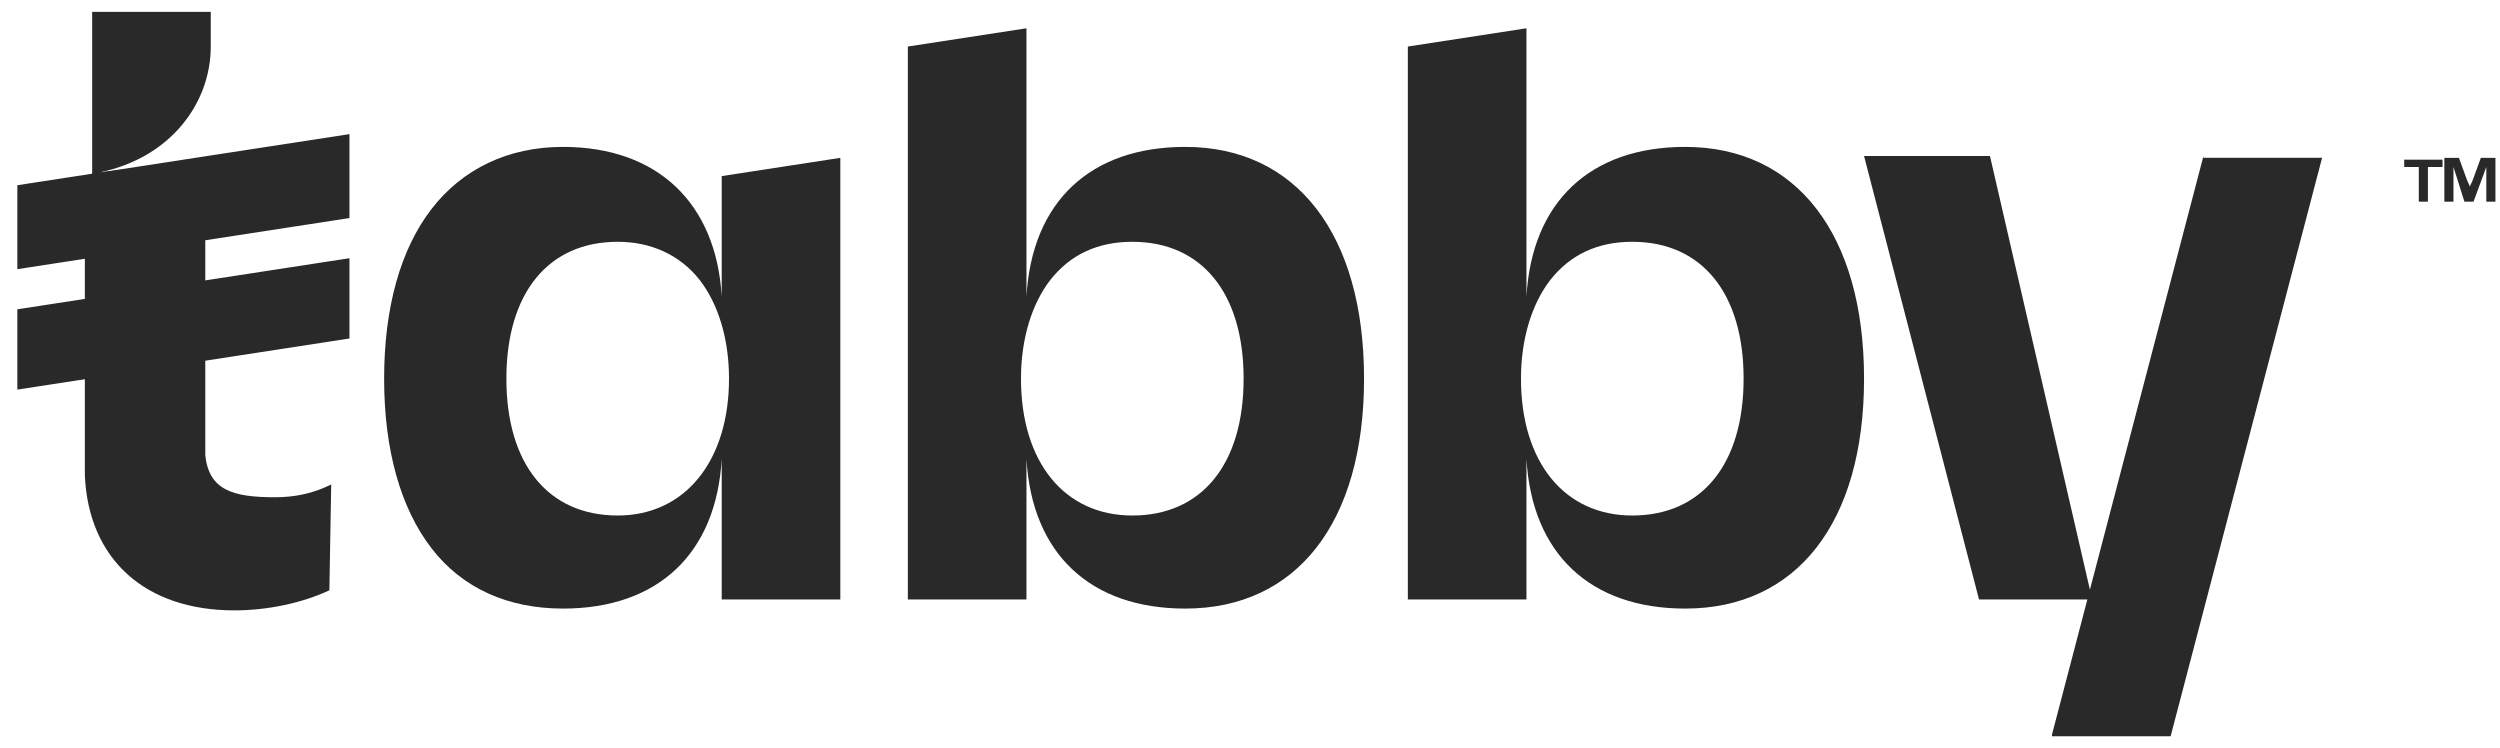
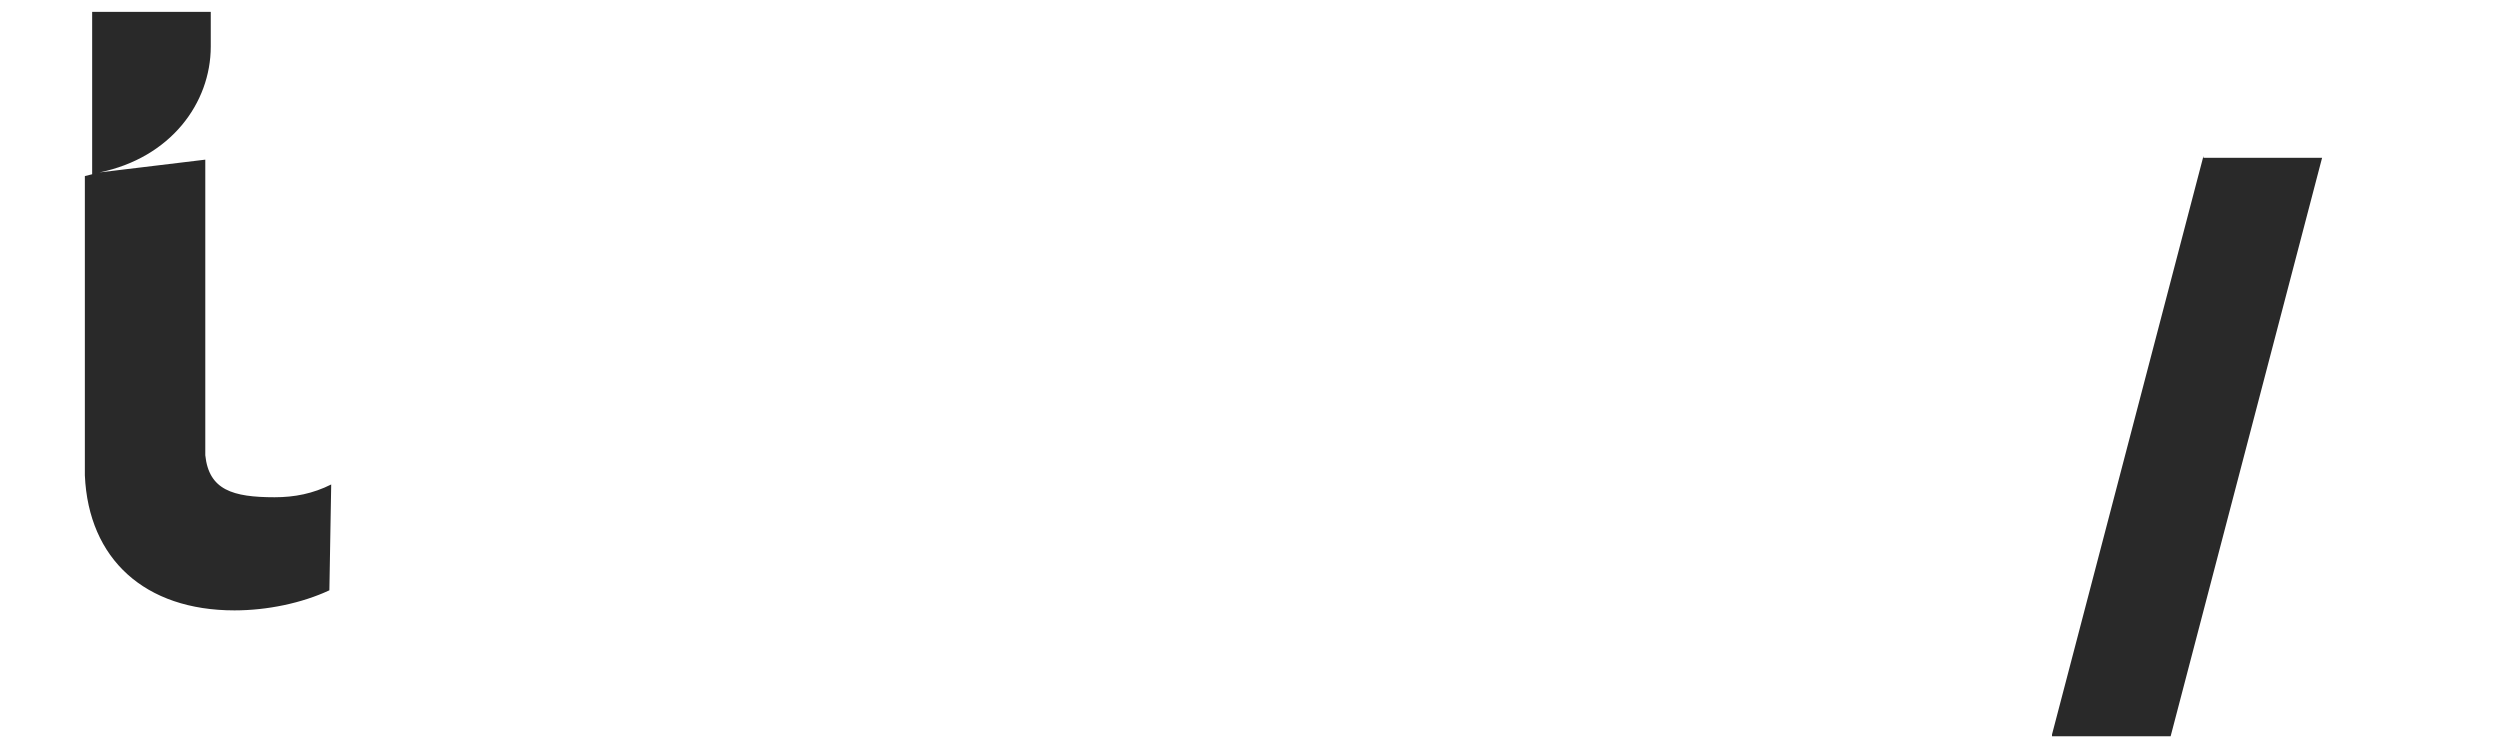
<svg xmlns="http://www.w3.org/2000/svg" width="137" height="41" viewBox="0 0 137 41" fill="none">
  <path d="M120.75 8.549L112.45 40.249V40.349H118.95L127.25 8.649H120.75V8.549ZM18.15 26.549C17.15 27.049 16.15 27.249 15.05 27.249C12.75 27.249 11.45 26.849 11.25 24.949V24.849C11.25 24.749 11.25 24.749 11.25 24.649V19.149V18.549V14.649V13.049V12.449V8.749L5.45 9.449C9.35 8.649 11.55 5.649 11.55 2.549V0.649H5.05V9.549L4.65 9.649V26.049C4.85 30.649 7.95 33.449 12.85 33.449C14.65 33.449 16.55 33.049 18.05 32.349L18.15 26.549Z" fill="#292929" />
-   <path d="M19.15 7.35L0.95 10.15V14.75L19.15 11.95V7.35ZM19.15 14.15L0.95 16.95V21.35L19.15 18.55V14.15ZM39.55 16.25C39.25 11.15 36.05 8.05 30.85 8.05C27.85 8.05 25.35 9.25 23.65 11.45C21.95 13.65 21.05 16.85 21.05 20.75C21.05 24.65 21.95 27.85 23.65 30.05C25.35 32.25 27.85 33.35 30.85 33.35C36.05 33.35 39.25 30.35 39.55 25.15V32.85H46.05V8.65L39.55 9.65V16.25ZM39.95 20.75C39.95 25.25 37.55 28.25 33.85 28.25C30.05 28.25 27.75 25.45 27.75 20.75C27.75 16.05 30.05 13.25 33.85 13.25C35.65 13.25 37.25 13.95 38.35 15.35C39.35 16.65 39.95 18.55 39.95 20.75ZM64.95 8.05C59.75 8.05 56.55 11.05 56.25 16.25V1.55L49.75 2.55V32.85H56.25V25.15C56.55 30.35 59.75 33.35 64.95 33.35C71.05 33.35 74.75 28.65 74.75 20.75C74.75 12.85 71.05 8.05 64.95 8.05ZM62.05 28.25C58.35 28.25 55.95 25.35 55.95 20.75C55.95 18.55 56.55 16.65 57.55 15.35C58.65 13.95 60.15 13.25 62.05 13.25C65.85 13.25 68.15 16.05 68.15 20.75C68.15 25.45 65.85 28.25 62.05 28.25ZM92.35 8.05C87.15 8.05 83.95 11.05 83.65 16.25V1.55L77.15 2.55V32.85H83.65V25.15C83.95 30.35 87.15 33.35 92.35 33.35C98.45 33.35 102.15 28.65 102.15 20.75C102.15 12.85 98.45 8.05 92.35 8.05ZM89.45 28.25C85.75 28.25 83.35 25.35 83.35 20.75C83.35 18.55 83.95 16.65 84.95 15.35C86.05 13.95 87.55 13.25 89.45 13.25C93.25 13.25 95.55 16.05 95.55 20.75C95.55 25.45 93.25 28.25 89.45 28.25ZM102.15 8.55H109.05L114.65 32.85H108.45L102.15 8.55ZM132.55 11.05V9.15H131.75V8.75H133.85V9.15H133.05V11.05H132.55ZM133.95 11.05V8.65H134.75L135.15 9.75C135.25 10.05 135.35 10.15 135.35 10.25C135.35 10.15 135.45 10.05 135.55 9.75L135.95 8.65H136.75V11.05H136.25V9.15L135.55 11.05H135.05L134.45 9.15V11.05H133.95Z" fill="#292929" />
</svg>